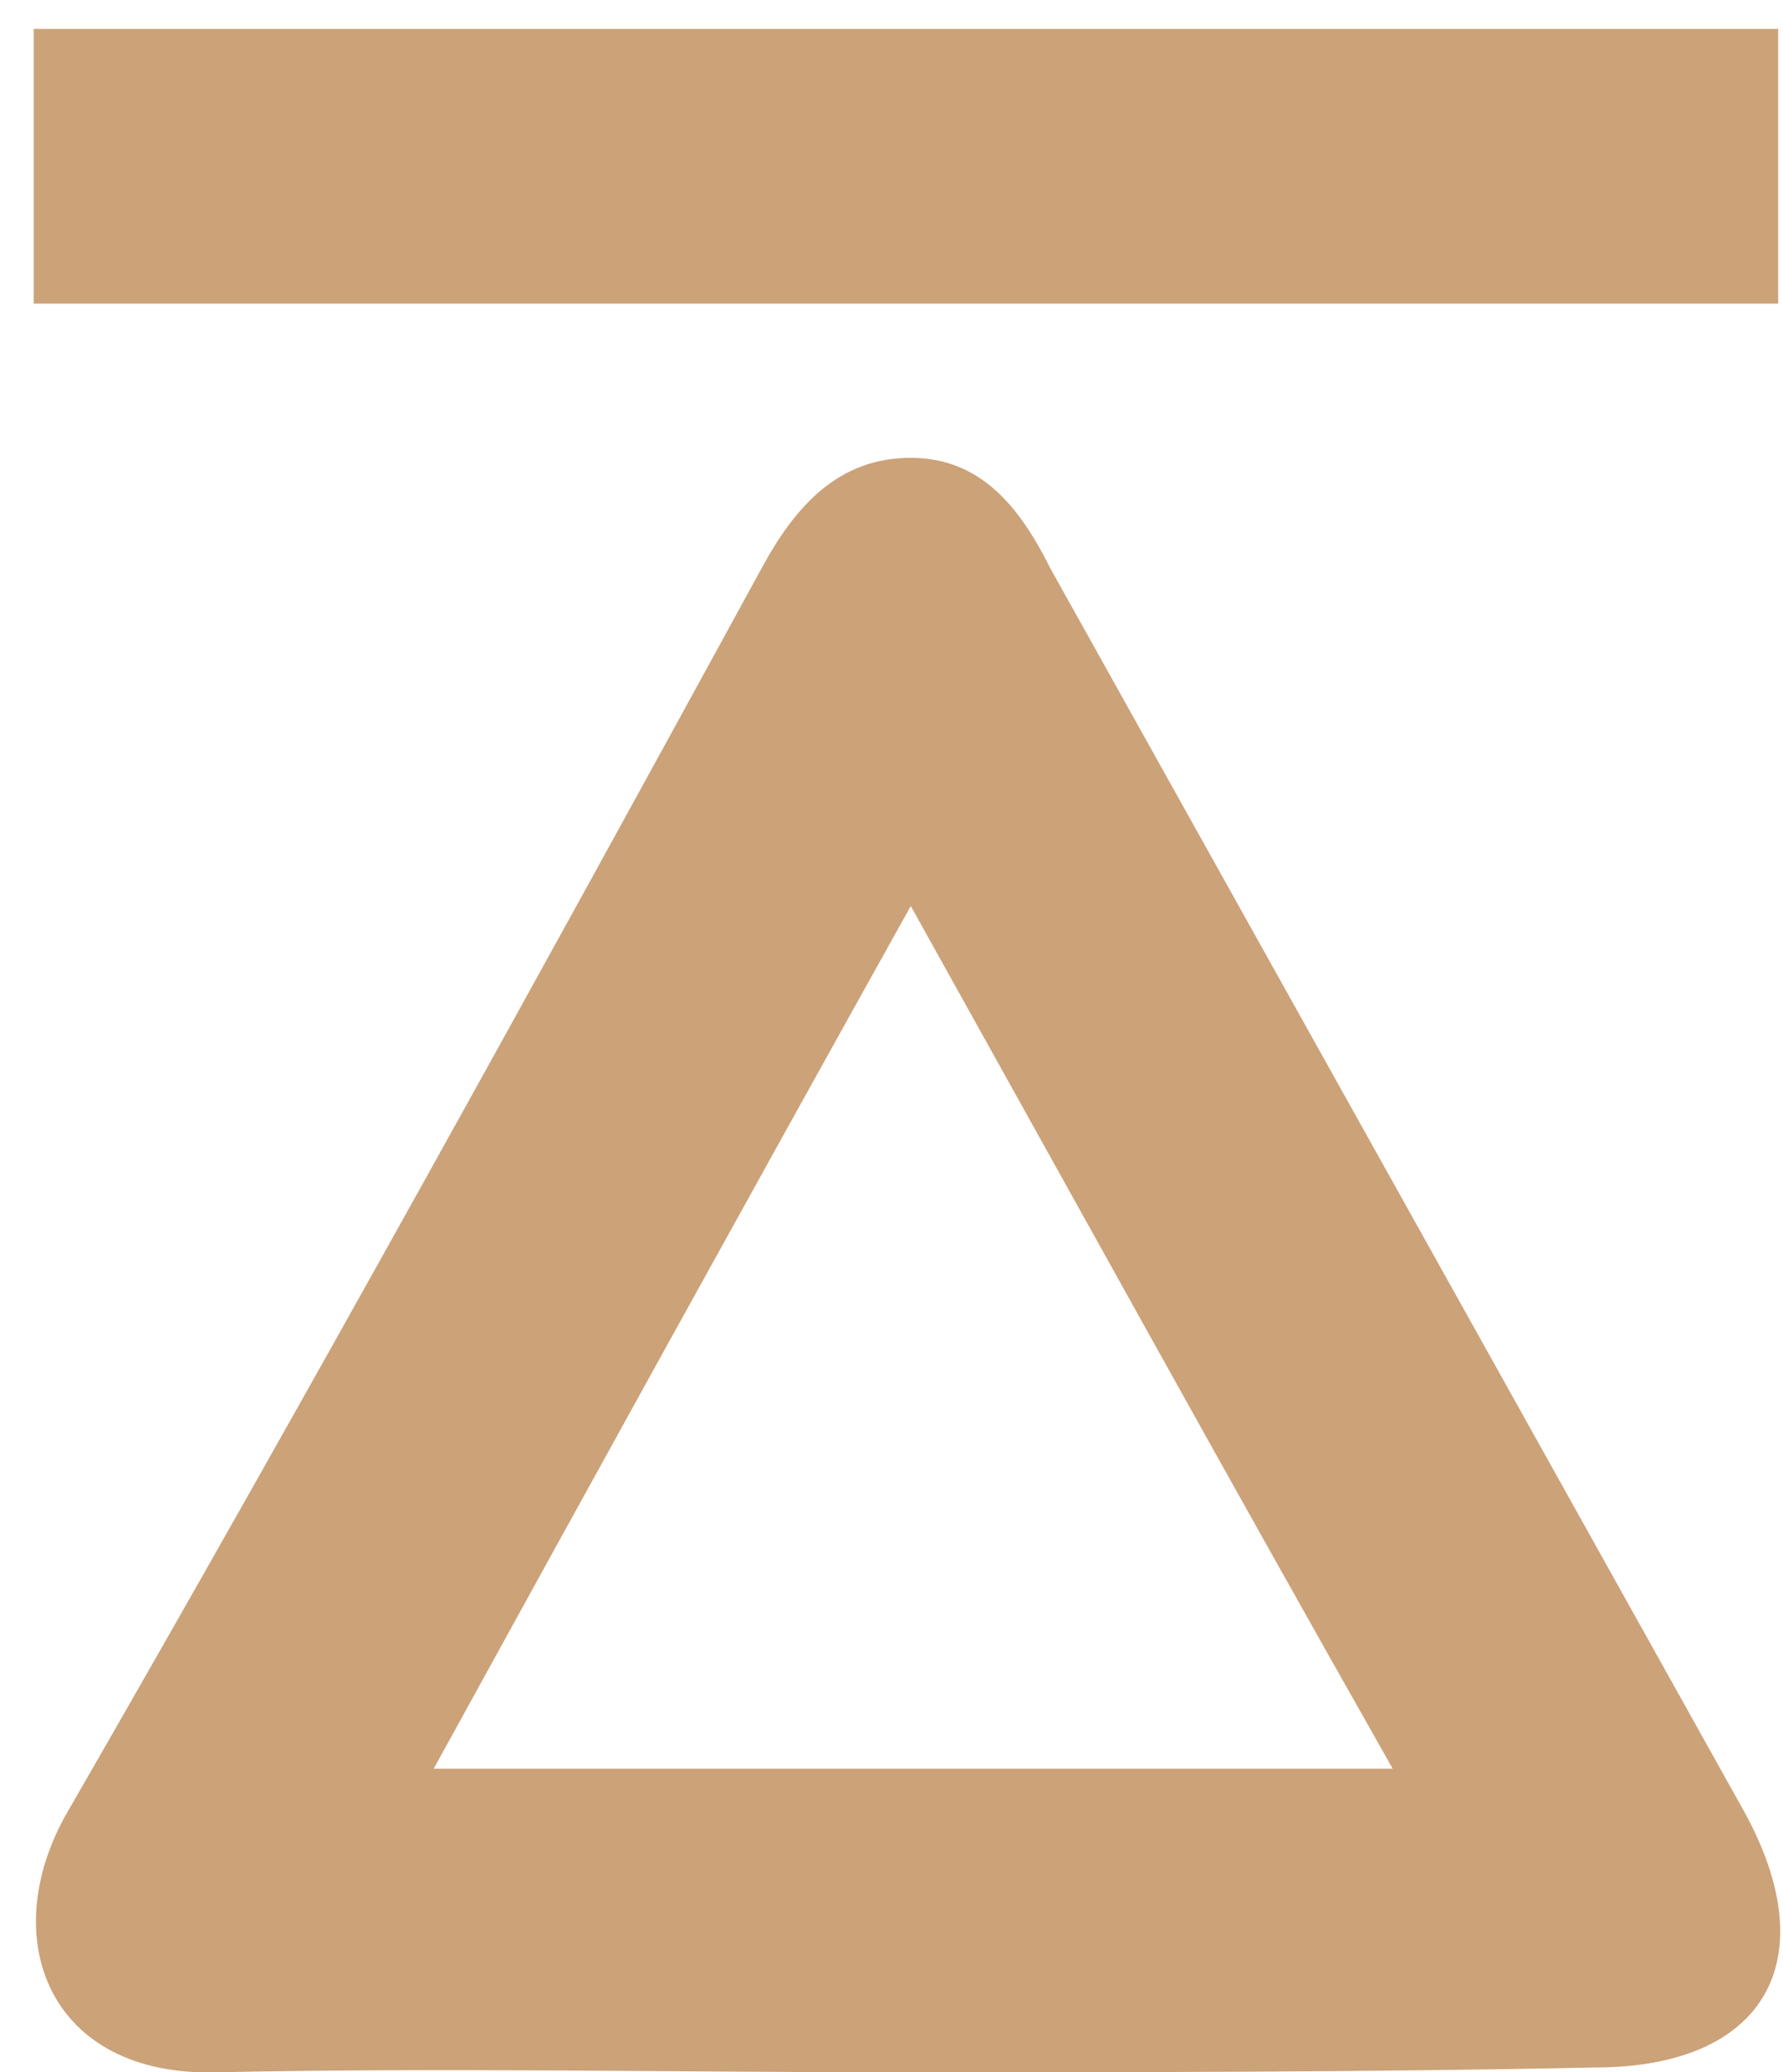
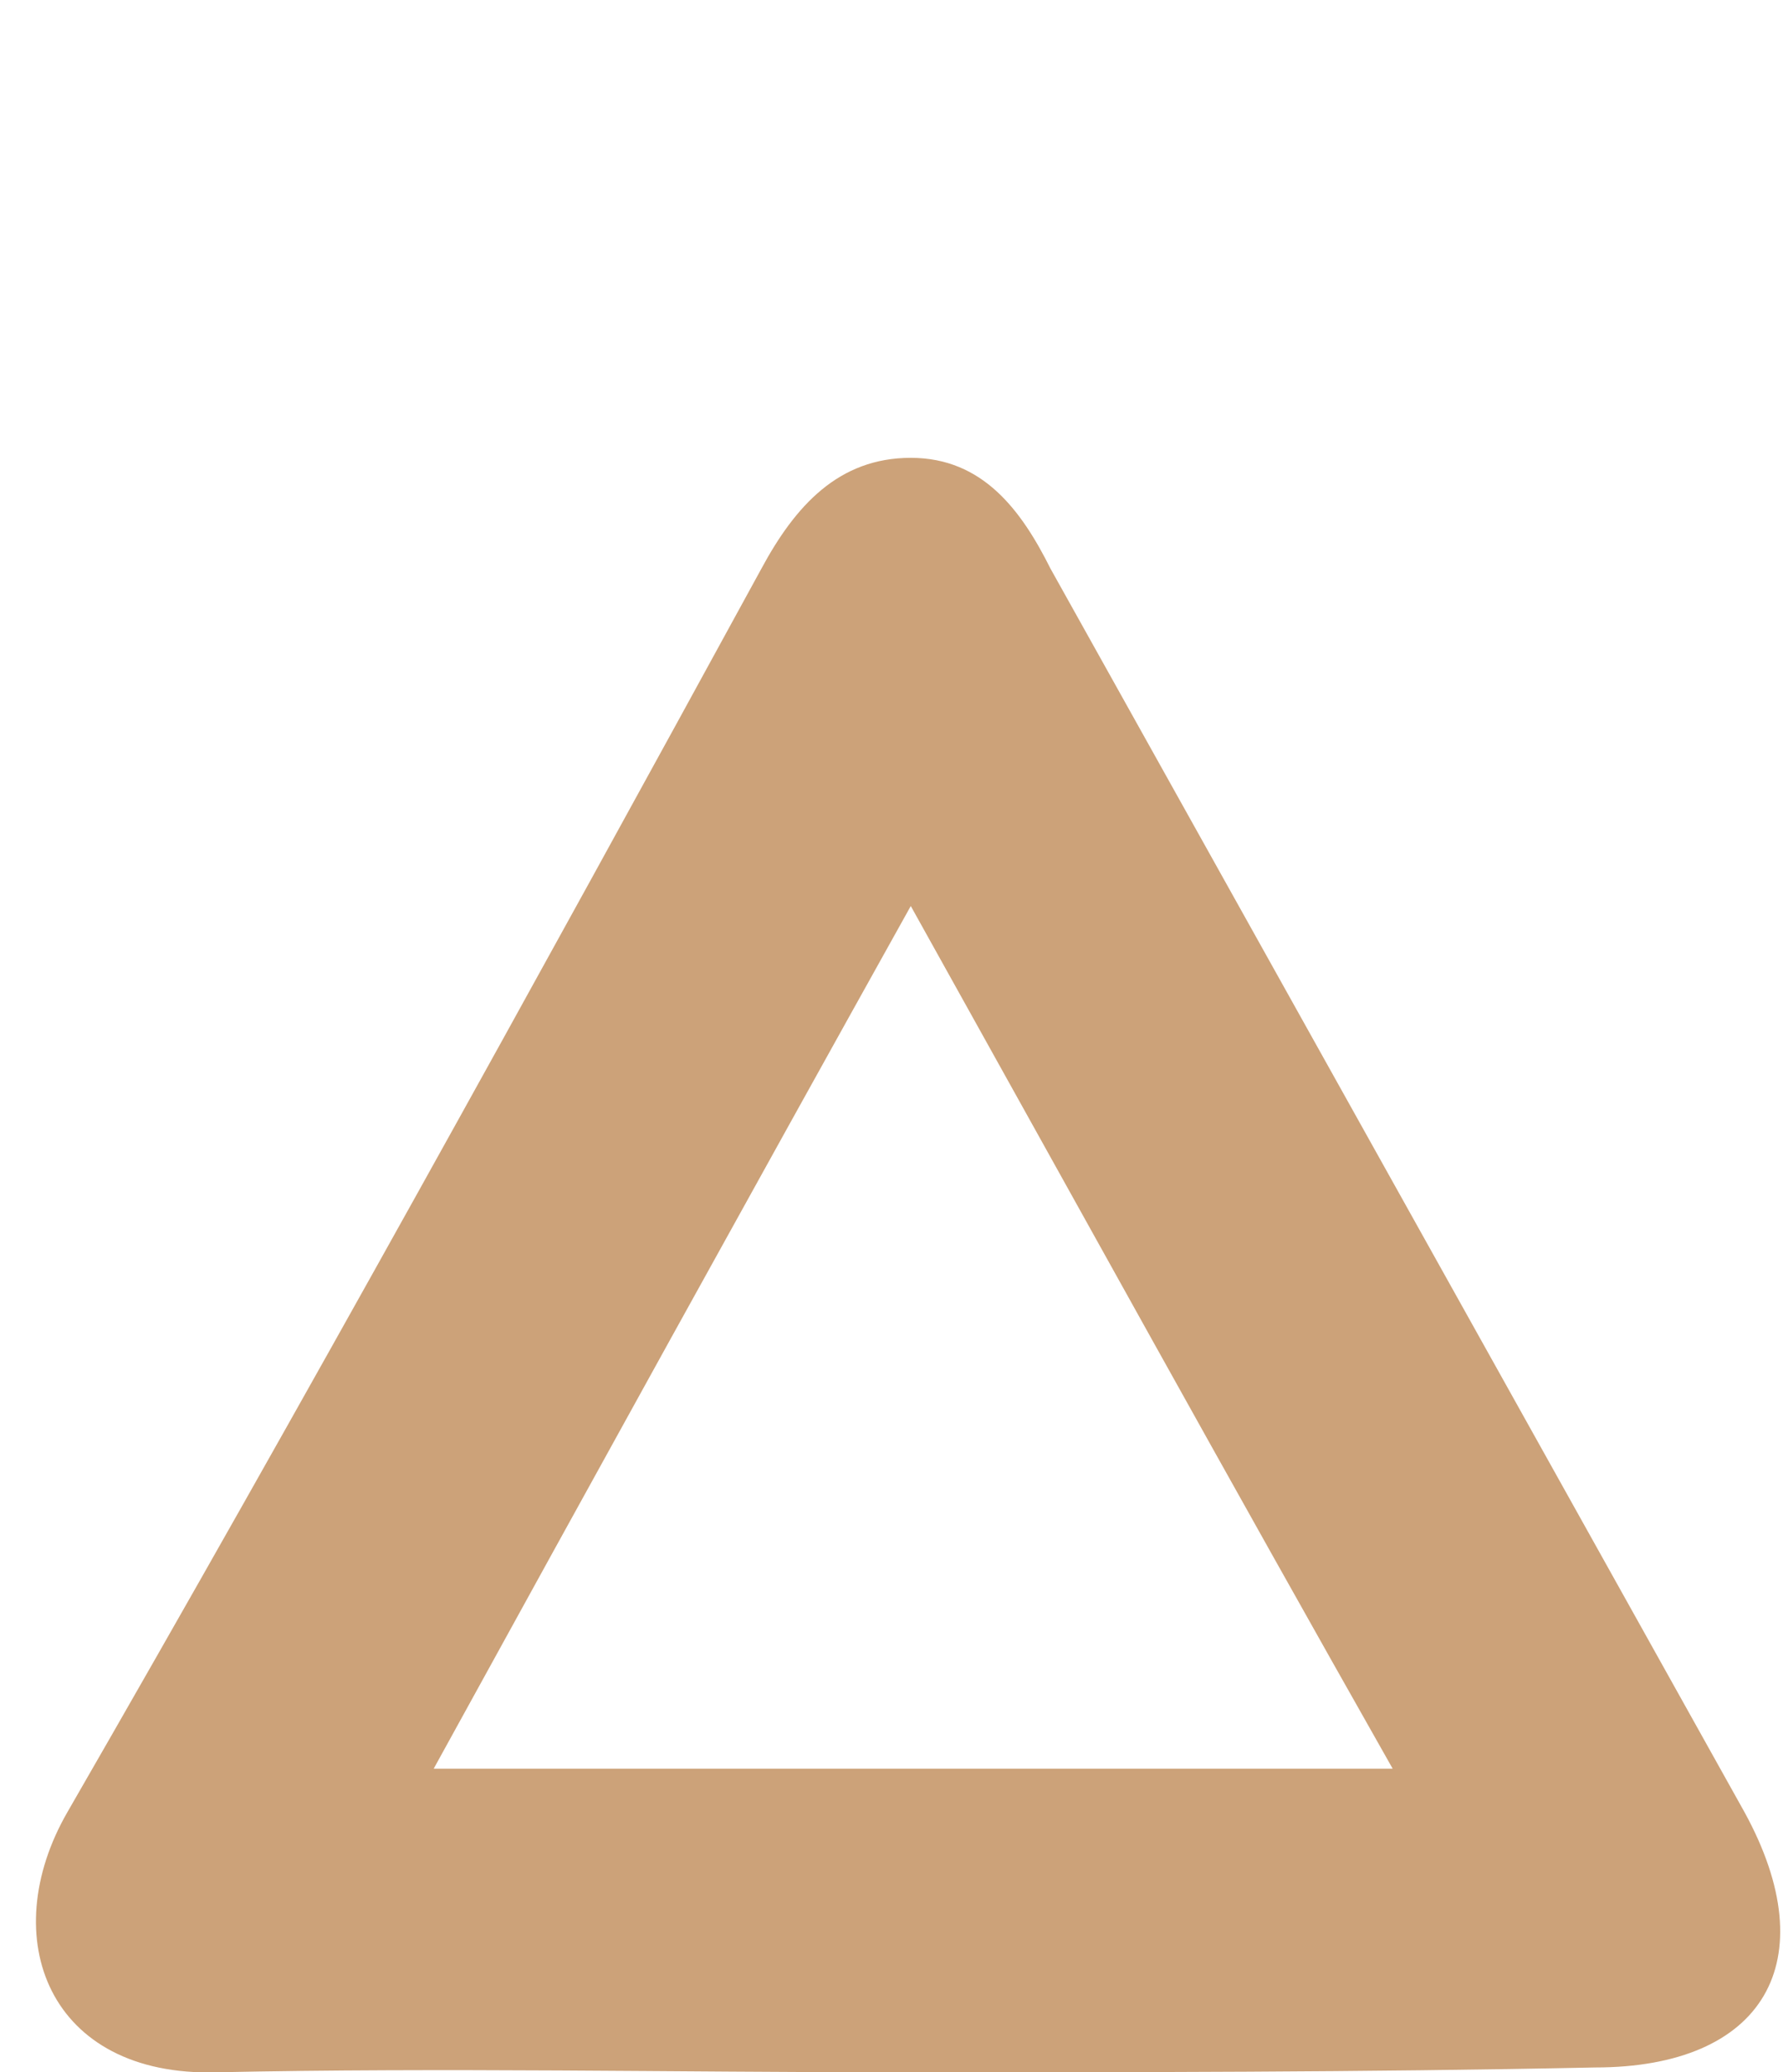
<svg xmlns="http://www.w3.org/2000/svg" version="1.1" id="Capa_1" x="0px" y="0px" viewBox="0 0 37 43" style="enable-background:new 0 0 37 43;" xml:space="preserve">
  <style type="text/css">
	.st0{fill:#CCA279;}
</style>
  <path class="st0" d="M18.7,43c-4.7,0-9.5-0.1-14.2,0c-3.5,0.1-4.6-2.8-3.1-5.4c4.9-8.5,9.7-17.2,14.4-25.8c0.7-1.3,1.6-2.3,3.1-2.3  c1.5,0,2.3,1.1,2.9,2.3c4.8,8.6,9.6,17.2,14.4,25.8c1.7,3.1,0.4,5.3-3.1,5.3C28.3,43,23.5,43,18.7,43z M9,36.7c6.8,0,13.2,0,19.9,0  c-3.4-6-6.6-11.8-10-17.9C15.5,24.9,12.3,30.7,9,36.7z" />
-   <path class="st0" d="M0.7,6.3c0-1.9,0-3.7,0-5.7c12,0,24.1,0,36.2,0c0,1.9,0,3.7,0,5.7C25,6.3,12.9,6.3,0.7,6.3z" />
</svg>